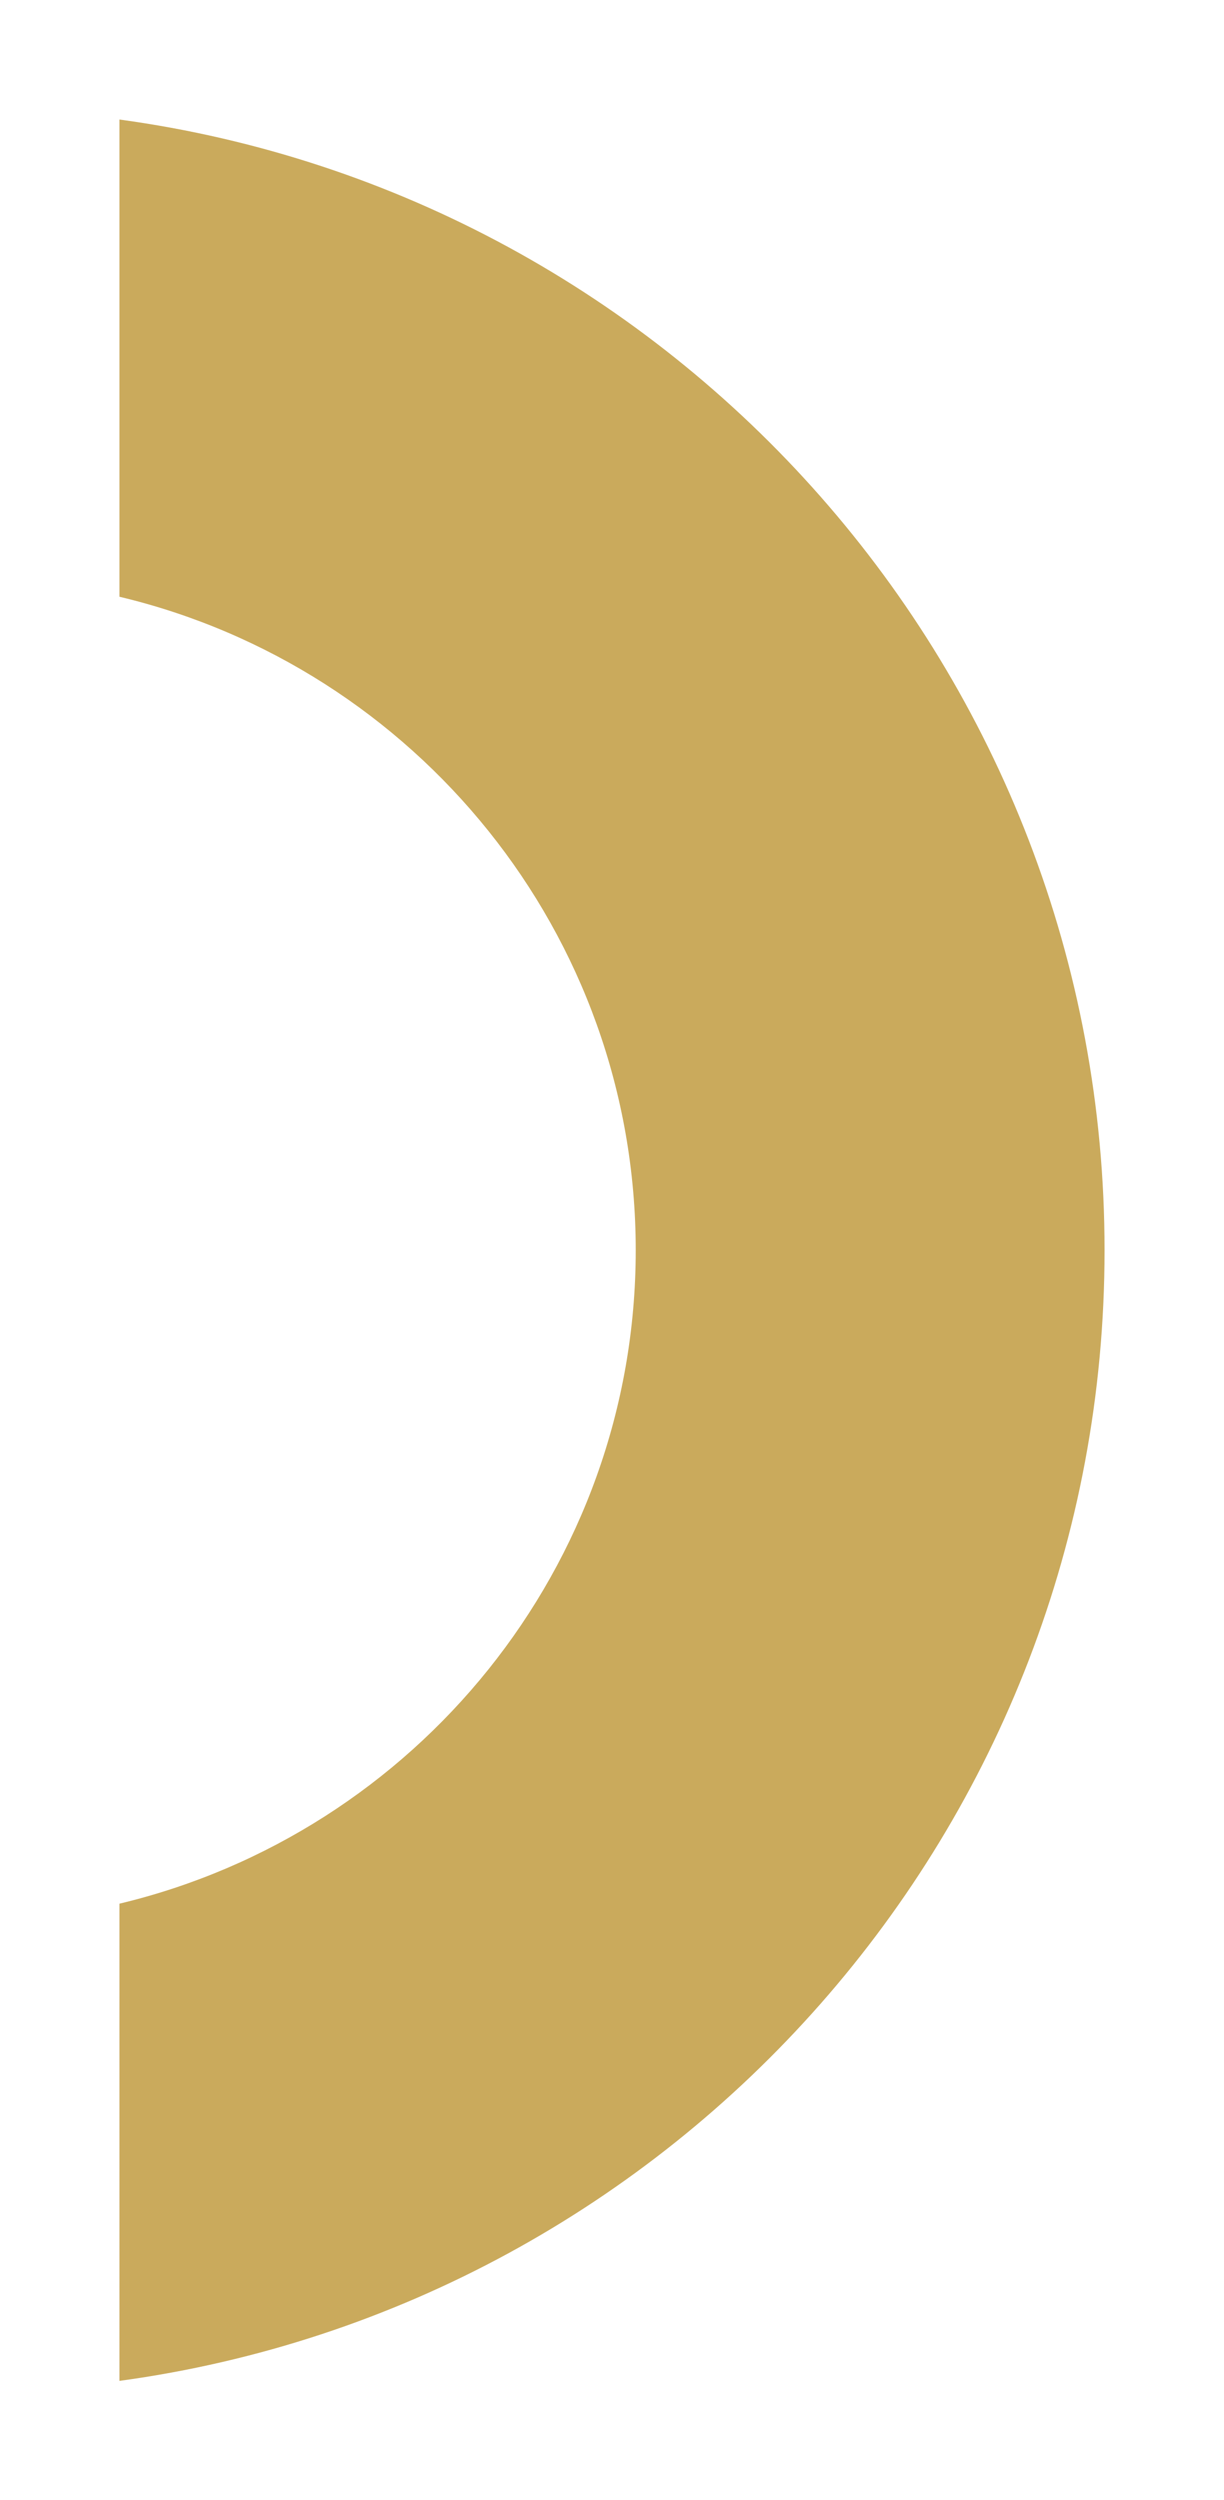
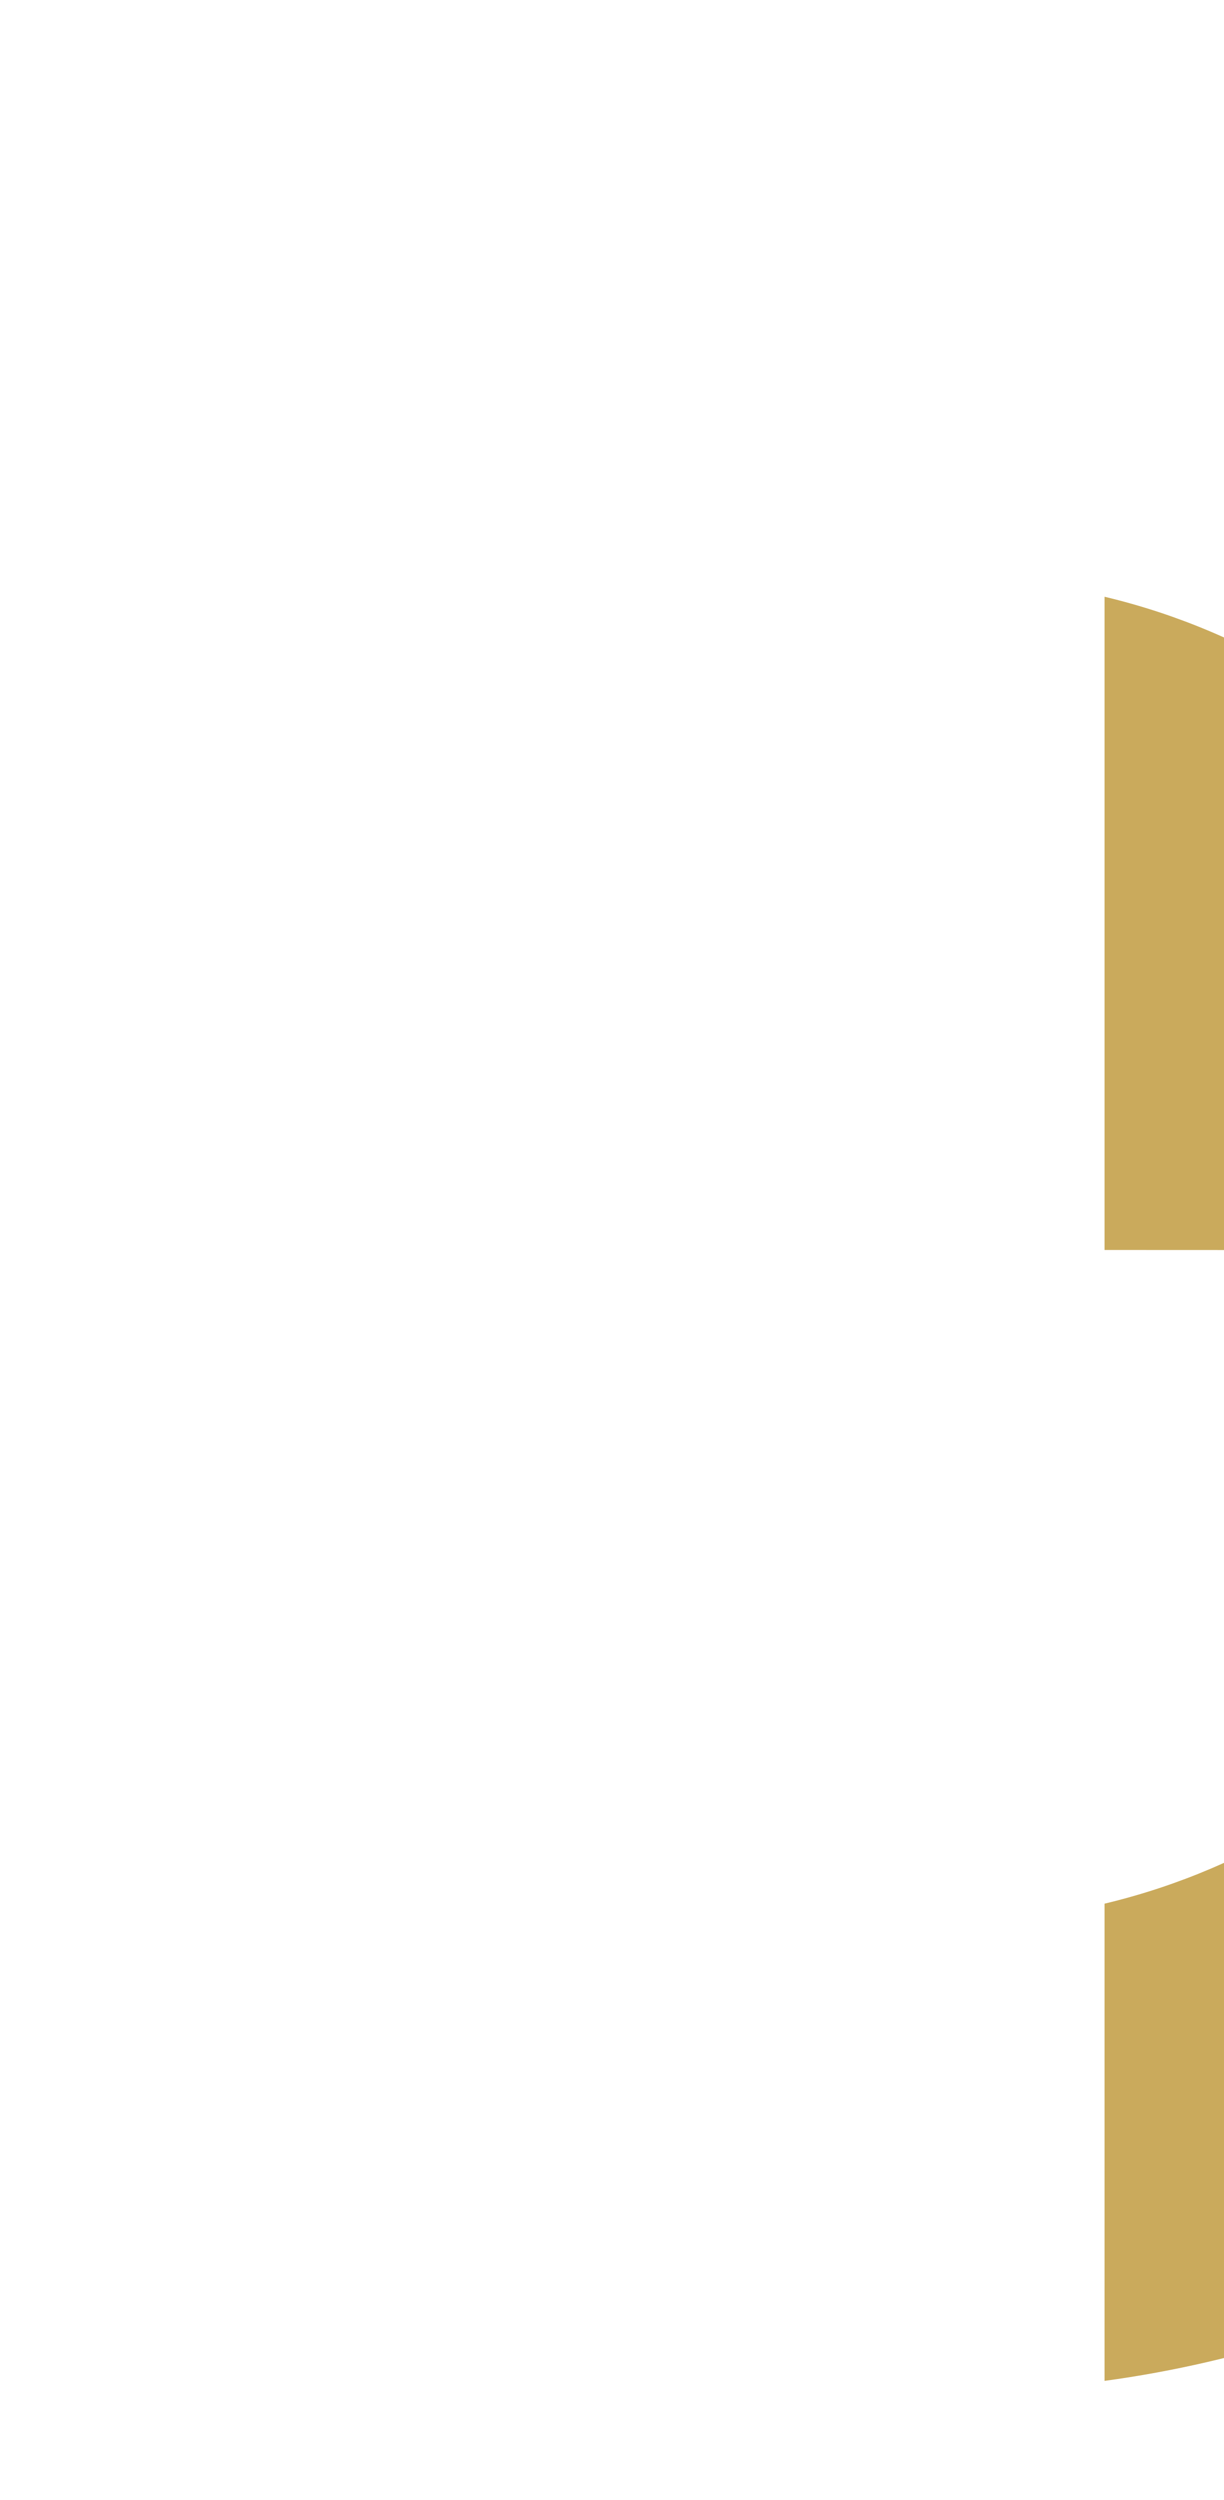
<svg xmlns="http://www.w3.org/2000/svg" id="a" viewBox="0 0 54.41 111.07">
  <defs>
    <style>.b{fill:#caaa5c;}</style>
  </defs>
-   <path class="b" d="M49.1,55.53C49.1,29.88,30.04,8.68,5.31,5.31V26.51c13.14,3.13,22.95,14.94,22.95,29.03s-9.81,25.89-22.95,29.03v21.2c24.73-3.37,43.79-24.57,43.79-50.22Z" />
+   <path class="b" d="M49.1,55.53V26.51c13.14,3.13,22.95,14.94,22.95,29.03s-9.81,25.89-22.95,29.03v21.2c24.73-3.37,43.79-24.57,43.79-50.22Z" />
</svg>